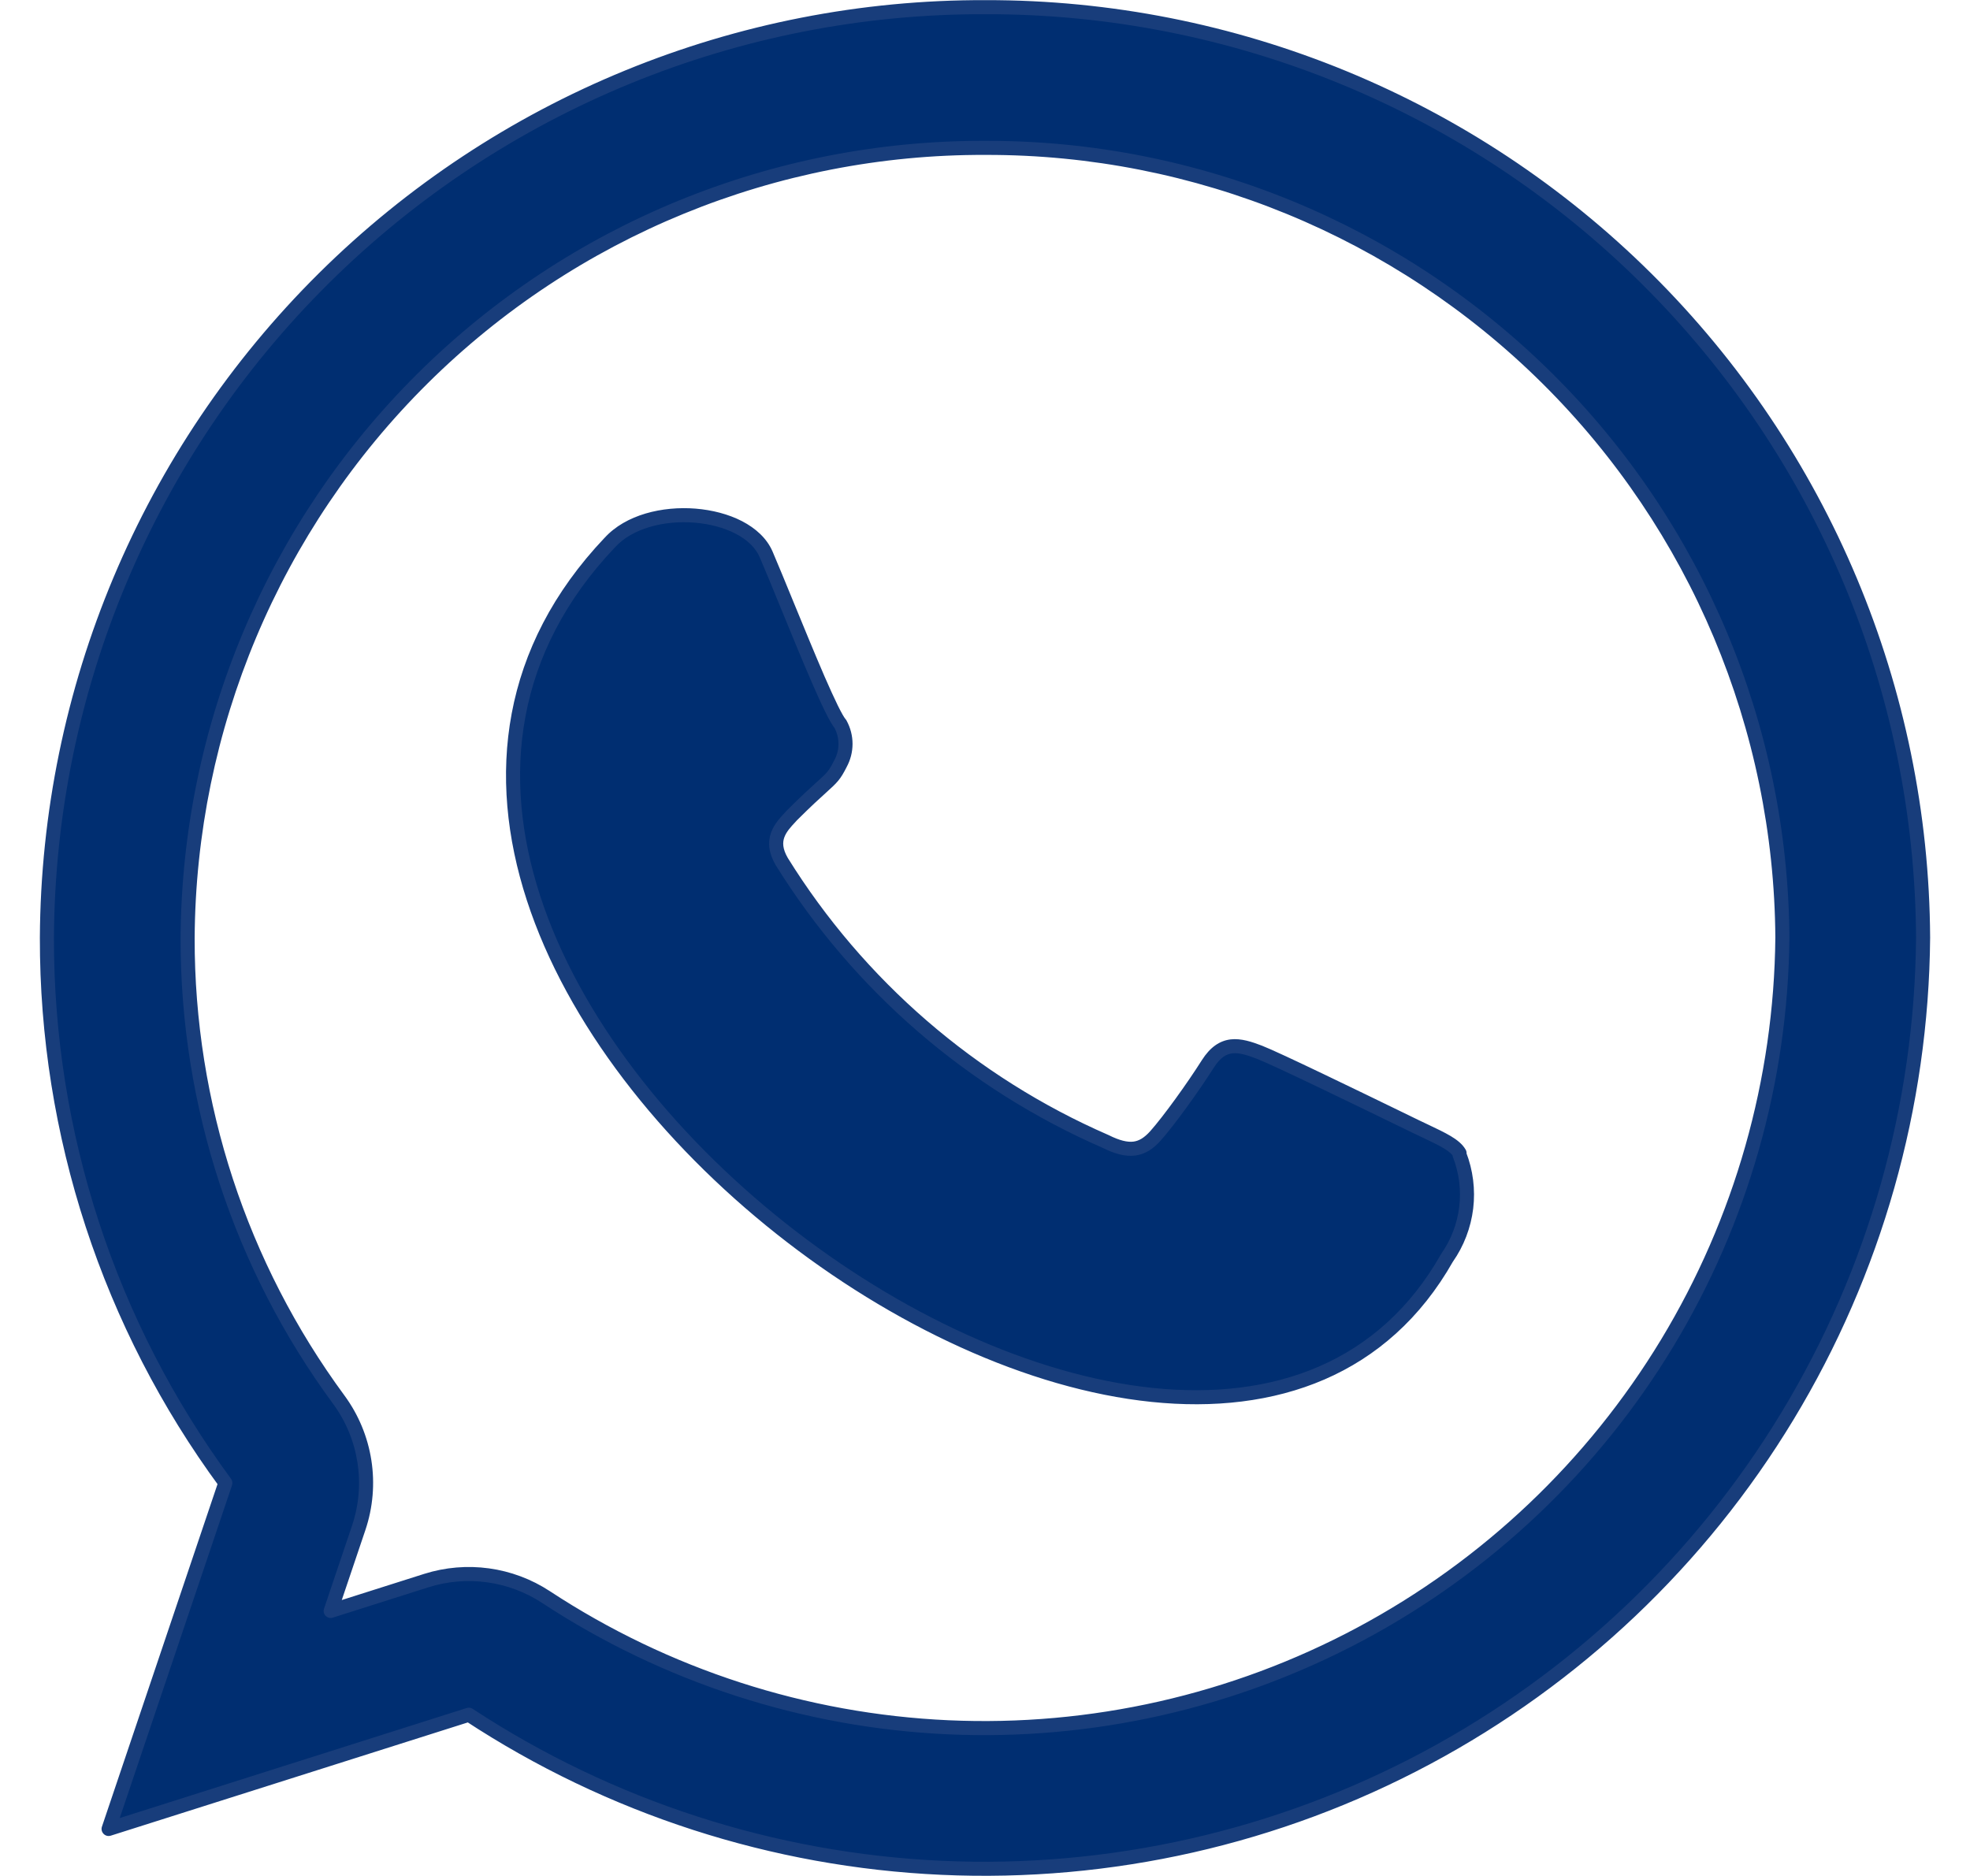
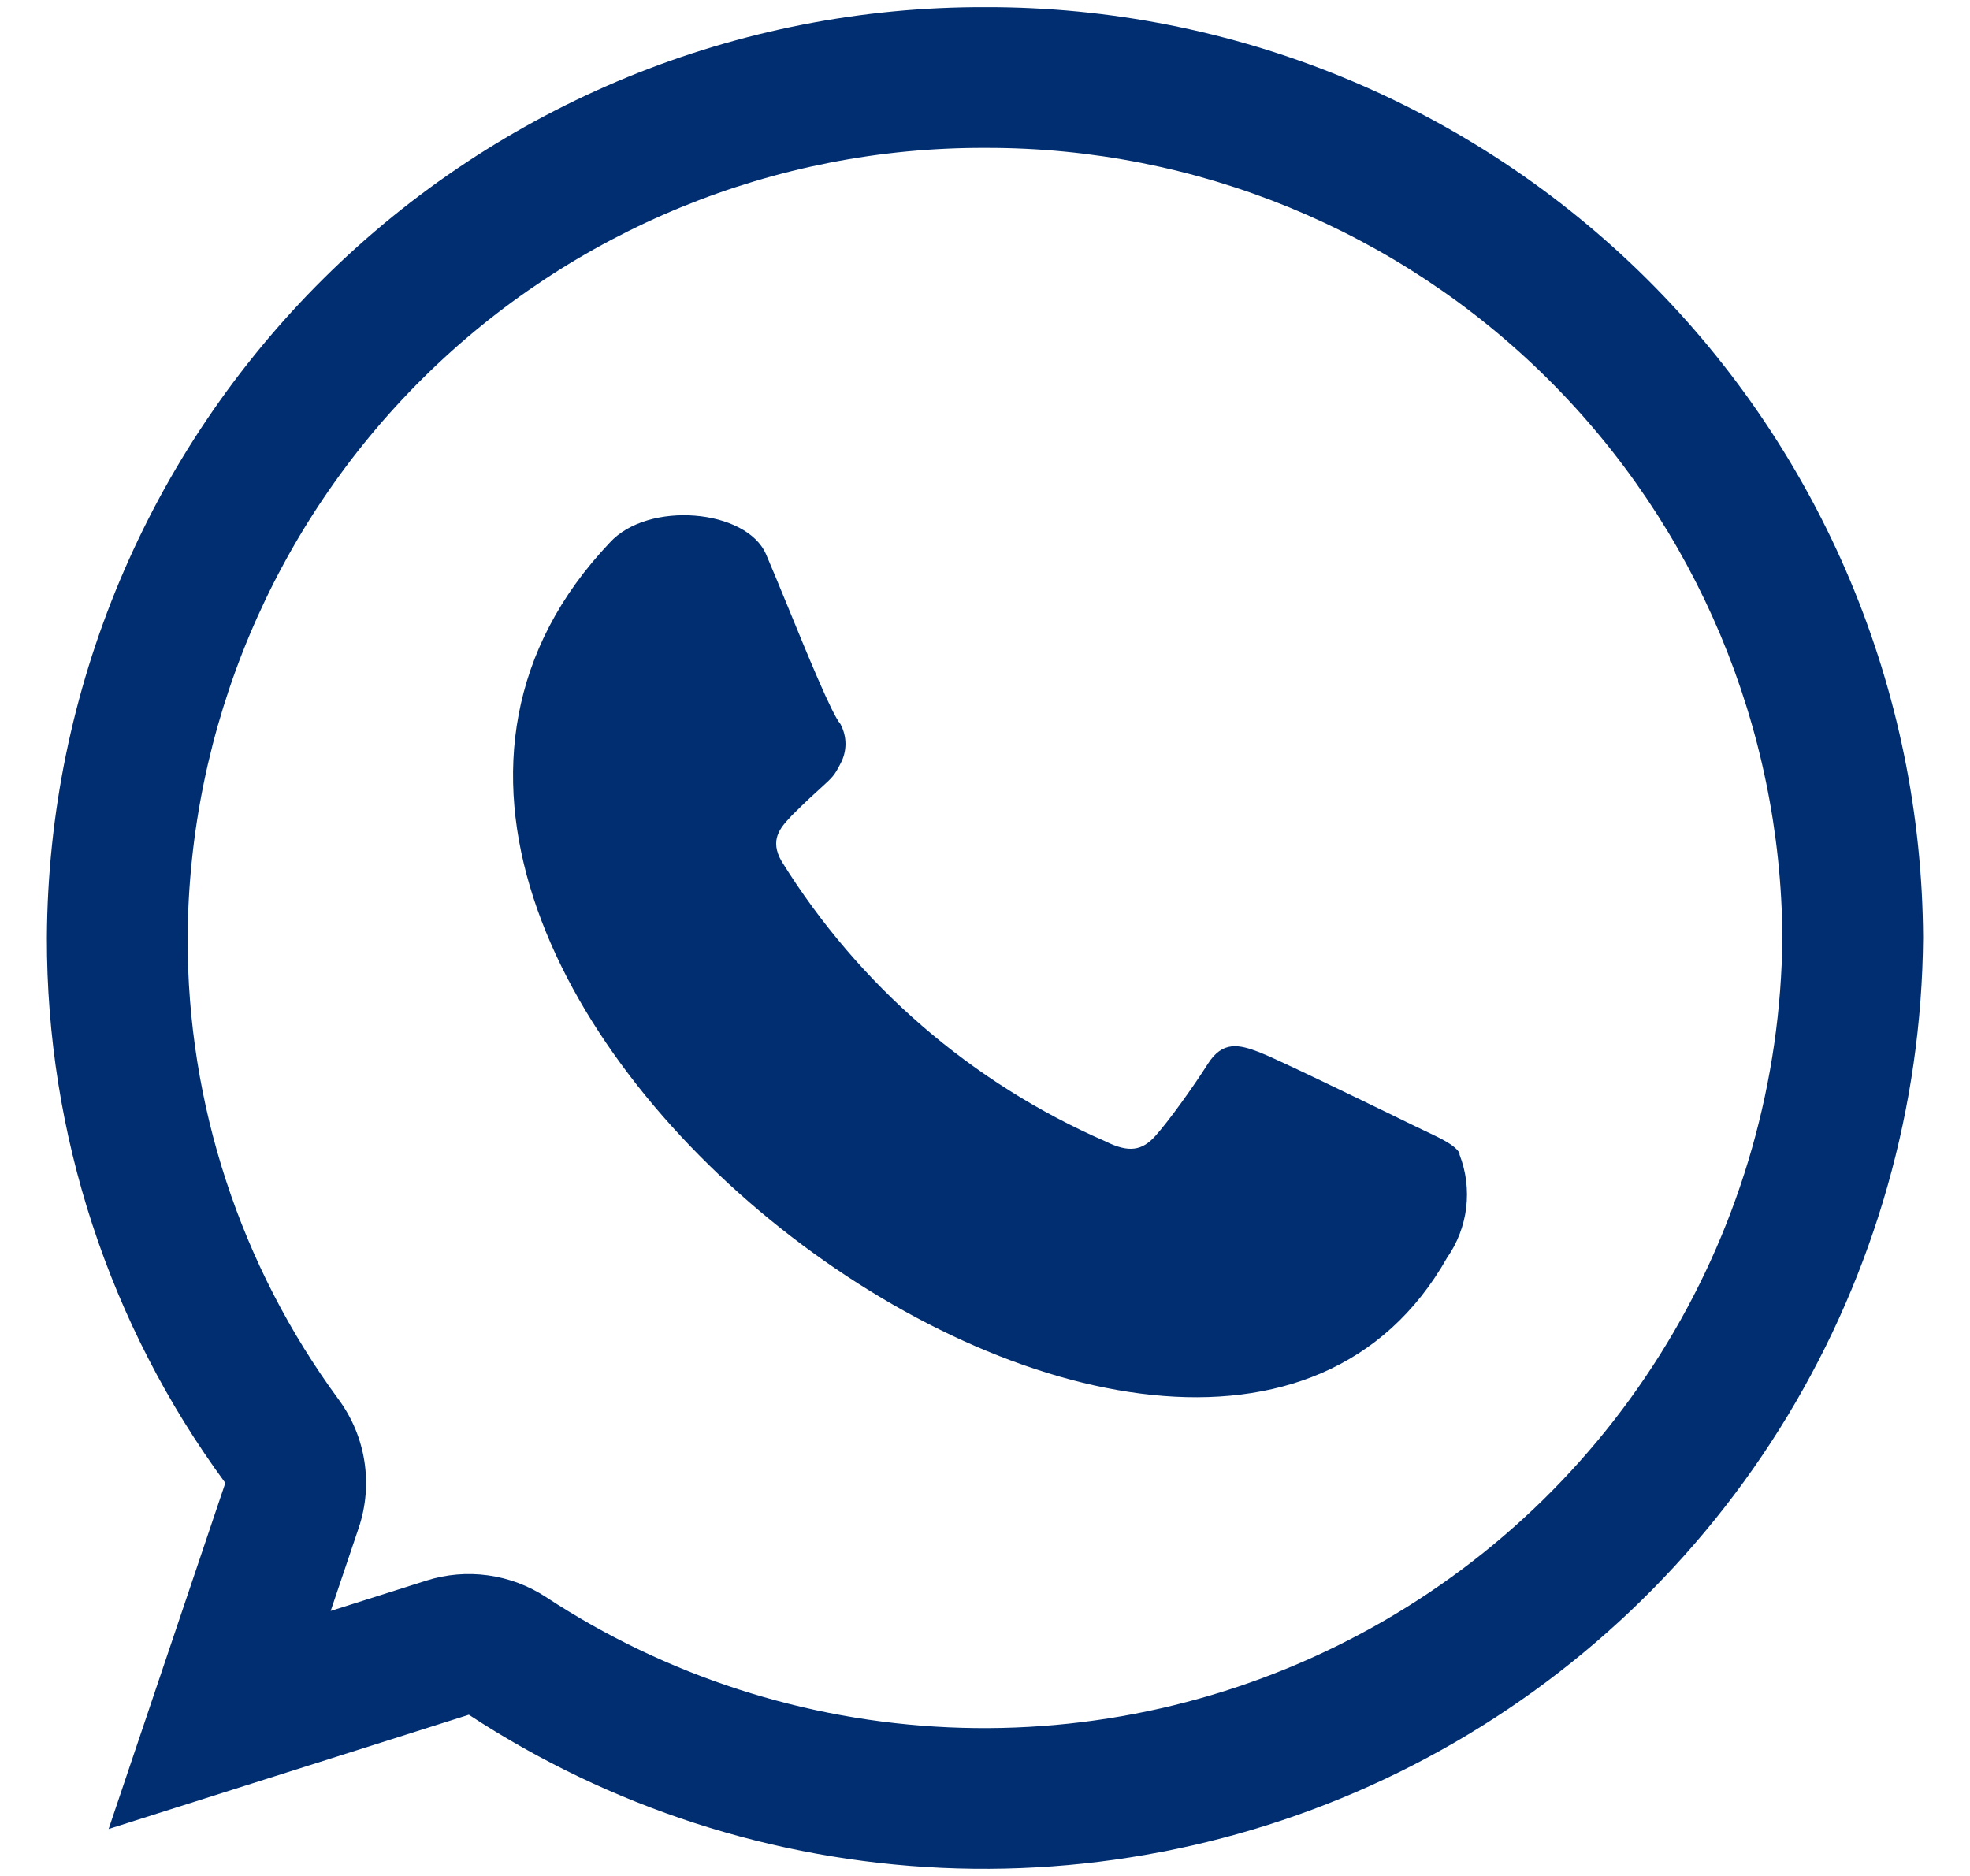
<svg xmlns="http://www.w3.org/2000/svg" width="42" height="40" viewBox="0 0 42 40" fill="none">
  <path fill-rule="evenodd" clip-rule="evenodd" d="M9.017 8.063C12.206 4.903 16.518 3.137 21.007 3.153L21.023 3.153C25.507 3.145 29.812 4.915 32.994 8.074C36.171 11.229 37.971 15.512 38 19.989C37.971 23.04 37.123 26.027 35.543 28.638C33.96 31.255 31.701 33.397 29.004 34.838C26.306 36.28 23.271 36.968 20.215 36.83C17.16 36.692 14.199 35.733 11.642 34.054C10.887 33.559 9.949 33.429 9.089 33.702L7.05 34.349L7.647 32.579C7.96 31.652 7.801 30.63 7.221 29.842C5.123 26.991 3.994 23.543 4 20.004C4.025 15.517 5.83 11.222 9.017 8.063ZM38.11 30.191C39.972 27.113 40.971 23.59 41 19.993C40.972 14.715 38.853 9.664 35.108 5.945C31.362 2.226 26.296 0.144 21.018 0.153C15.734 0.134 10.658 2.213 6.905 5.933C3.152 9.652 1.028 14.709 1 19.993C0.992 24.176 2.326 28.251 4.804 31.62L2.316 38.998L9.996 36.562C13.003 38.537 16.486 39.664 20.08 39.827C23.674 39.989 27.245 39.18 30.418 37.484C33.59 35.788 36.248 33.269 38.11 30.191ZM30.385 24.116C30.759 24.293 31.017 24.416 31.117 24.586V24.62C31.257 24.98 31.305 25.369 31.259 25.753C31.212 26.137 31.072 26.503 30.85 26.82C25.45 36.353 4.333 20.703 13 11.57C13.817 10.67 15.917 10.853 16.333 11.82C16.451 12.093 16.608 12.477 16.78 12.895C17.215 13.957 17.737 15.233 17.917 15.436C17.988 15.567 18.026 15.713 18.026 15.861C18.026 16.01 17.988 16.156 17.917 16.286C17.792 16.536 17.738 16.584 17.517 16.785C17.384 16.905 17.19 17.08 16.883 17.386C16.874 17.397 16.864 17.407 16.854 17.418C16.643 17.644 16.396 17.908 16.667 18.37C18.308 21.012 20.715 23.093 23.567 24.336C24.067 24.586 24.35 24.536 24.633 24.22C24.917 23.903 25.433 23.186 25.75 22.686C26.067 22.186 26.417 22.27 26.85 22.436C27.213 22.576 28.97 23.43 29.814 23.84C29.976 23.919 30.105 23.982 30.183 24.02C30.254 24.054 30.321 24.086 30.385 24.116Z" fill="#002E71" />
-   <path d="M21.007 3.153L21.006 3.303L21.007 3.303L21.007 3.153ZM9.017 8.063L8.911 7.957V7.957L9.017 8.063ZM21.023 3.153L21.023 3.303L21.023 3.303L21.023 3.153ZM32.994 8.074L33.099 7.968V7.968L32.994 8.074ZM38 19.989L38.15 19.99L38.15 19.988L38 19.989ZM35.543 28.638L35.415 28.561V28.561L35.543 28.638ZM29.004 34.838L28.933 34.706L29.004 34.838ZM11.642 34.054L11.725 33.929L11.642 34.054ZM9.089 33.702L9.043 33.559L9.089 33.702ZM7.05 34.349L6.908 34.301C6.89 34.355 6.903 34.414 6.943 34.454C6.982 34.494 7.041 34.509 7.095 34.492L7.05 34.349ZM7.647 32.579L7.789 32.627L7.647 32.579ZM7.221 29.842L7.1 29.931H7.1L7.221 29.842ZM4 20.004L3.85 20.003L3.85 20.004L4 20.004ZM41 19.993L41.15 19.994L41.15 19.992L41 19.993ZM38.11 30.191L37.982 30.114V30.114L38.11 30.191ZM35.108 5.945L35.213 5.839L35.108 5.945ZM21.018 0.153L21.017 0.303L21.018 0.303L21.018 0.153ZM6.905 5.933L6.799 5.826L6.905 5.933ZM1 19.993L0.85 19.992L0.85 19.993L1 19.993ZM4.804 31.62L4.947 31.668C4.962 31.621 4.954 31.57 4.925 31.531L4.804 31.62ZM2.316 38.998L2.173 38.95C2.155 39.003 2.169 39.062 2.209 39.103C2.248 39.143 2.307 39.158 2.361 39.141L2.316 38.998ZM9.996 36.562L10.078 36.437C10.04 36.412 9.993 36.405 9.95 36.419L9.996 36.562ZM20.08 39.827L20.087 39.677L20.08 39.827ZM30.418 37.484L30.347 37.352L30.418 37.484ZM31.117 24.586H31.267C31.267 24.56 31.26 24.534 31.246 24.511L31.117 24.586ZM30.385 24.116L30.321 24.251H30.321L30.385 24.116ZM31.117 24.62H30.967C30.967 24.638 30.97 24.657 30.977 24.674L31.117 24.62ZM31.259 25.753L31.11 25.735L31.259 25.753ZM30.85 26.82L30.727 26.734C30.724 26.738 30.722 26.742 30.72 26.746L30.85 26.82ZM13 11.57L13.109 11.673L13.111 11.671L13 11.57ZM16.333 11.82L16.196 11.879L16.333 11.82ZM16.78 12.895L16.641 12.952L16.78 12.895ZM17.917 15.436L18.048 15.364C18.043 15.354 18.037 15.345 18.029 15.337L17.917 15.436ZM17.917 16.286L17.785 16.214L17.782 16.219L17.917 16.286ZM17.517 16.785L17.416 16.673L17.517 16.785ZM16.883 17.386L16.777 17.28L16.773 17.284L16.883 17.386ZM16.854 17.418L16.745 17.315L16.745 17.315L16.854 17.418ZM16.667 18.37L16.537 18.446L16.539 18.449L16.667 18.37ZM23.567 24.336L23.634 24.202L23.627 24.199L23.567 24.336ZM24.633 24.22L24.522 24.12L24.633 24.22ZM25.75 22.686L25.623 22.606L25.75 22.686ZM26.85 22.436L26.796 22.576H26.796L26.85 22.436ZM29.814 23.84L29.879 23.705L29.814 23.84ZM30.183 24.02L30.249 23.885L30.183 24.02ZM21.008 3.003C16.479 2.987 12.128 4.769 8.911 7.957L9.122 8.17C12.283 5.038 16.557 3.287 21.006 3.303L21.008 3.003ZM21.023 3.003L21.007 3.003L21.007 3.303L21.023 3.303L21.023 3.003ZM33.099 7.968C29.889 4.78 25.547 2.995 21.023 3.003L21.023 3.303C25.468 3.295 29.734 5.049 32.888 8.18L33.099 7.968ZM38.15 19.988C38.12 15.472 36.305 11.15 33.099 7.968L32.888 8.18C36.037 11.307 37.821 15.553 37.85 19.99L38.15 19.988ZM35.672 28.716C37.265 26.082 38.121 23.068 38.15 19.99L37.85 19.988C37.822 23.012 36.981 25.973 35.415 28.561L35.672 28.716ZM29.075 34.971C31.796 33.516 34.075 31.356 35.672 28.716L35.415 28.561C33.846 31.154 31.607 33.277 28.933 34.706L29.075 34.971ZM20.209 36.98C23.291 37.119 26.353 36.425 29.075 34.971L28.933 34.706C26.26 36.135 23.25 36.816 20.222 36.68L20.209 36.98ZM11.56 34.18C14.139 35.873 17.127 36.84 20.209 36.98L20.222 36.68C17.194 36.543 14.258 35.593 11.725 33.929L11.56 34.18ZM9.134 33.845C9.952 33.586 10.843 33.709 11.56 34.18L11.725 33.929C10.932 33.408 9.947 33.273 9.043 33.559L9.134 33.845ZM7.095 34.492L9.134 33.845L9.043 33.559L7.005 34.206L7.095 34.492ZM7.505 32.531L6.908 34.301L7.192 34.397L7.789 32.627L7.505 32.531ZM7.1 29.931C7.651 30.68 7.802 31.65 7.505 32.531L7.789 32.627C8.118 31.653 7.951 30.581 7.342 29.753L7.1 29.931ZM3.85 20.004C3.844 23.575 4.983 27.054 7.1 29.931L7.342 29.753C5.263 26.928 4.144 23.511 4.15 20.004L3.85 20.004ZM8.911 7.957C5.696 11.144 3.876 15.476 3.85 20.003L4.15 20.005C4.175 15.557 5.963 11.301 9.122 8.17L8.911 7.957ZM40.85 19.992C40.821 23.562 39.83 27.059 37.982 30.114L38.238 30.269C40.114 27.168 41.12 23.619 41.15 19.994L40.85 19.992ZM35.002 6.052C38.719 9.742 40.822 14.756 40.85 19.994L41.15 19.992C41.122 14.675 38.987 9.585 35.213 5.839L35.002 6.052ZM21.018 0.303C26.256 0.294 31.285 2.361 35.002 6.052L35.213 5.839C31.44 2.092 26.335 -0.006 21.017 0.003L21.018 0.303ZM7.011 6.039C10.736 2.347 15.773 0.284 21.017 0.303L21.018 0.003C15.694 -0.016 10.581 2.078 6.799 5.826L7.011 6.039ZM1.15 19.994C1.178 14.75 3.286 9.731 7.011 6.039L6.799 5.826C3.018 9.574 0.878 14.669 0.85 19.992L1.15 19.994ZM4.925 31.531C2.465 28.188 1.142 24.144 1.15 19.994L0.85 19.993C0.842 24.208 2.186 28.314 4.684 31.709L4.925 31.531ZM2.458 39.046L4.947 31.668L4.662 31.572L2.173 38.95L2.458 39.046ZM9.95 36.419L2.27 38.855L2.361 39.141L10.041 36.705L9.95 36.419ZM20.087 39.677C16.52 39.516 13.062 38.396 10.078 36.437L9.913 36.687C12.943 38.677 16.453 39.813 20.073 39.976L20.087 39.677ZM30.347 37.352C27.198 39.035 23.654 39.838 20.087 39.677L20.073 39.976C23.694 40.14 27.292 39.325 30.488 37.616L30.347 37.352ZM37.982 30.114C36.133 33.169 33.496 35.669 30.347 37.352L30.488 37.616C33.685 35.908 36.362 33.37 38.238 30.269L37.982 30.114ZM31.246 24.511C31.177 24.392 31.061 24.303 30.931 24.225C30.799 24.146 30.634 24.068 30.449 23.98L30.321 24.251C30.51 24.341 30.661 24.413 30.777 24.482C30.894 24.553 30.957 24.61 30.987 24.662L31.246 24.511ZM31.267 24.62V24.586H30.967V24.62H31.267ZM31.408 25.771C31.457 25.363 31.405 24.949 31.256 24.565L30.977 24.674C31.108 25.011 31.154 25.376 31.11 25.735L31.408 25.771ZM30.973 26.906C31.209 26.569 31.358 26.179 31.408 25.771L31.11 25.735C31.067 26.094 30.935 26.437 30.727 26.734L30.973 26.906ZM12.891 11.466C10.681 13.796 10.371 16.546 11.231 19.193C12.088 21.831 14.106 24.369 16.557 26.312C19.008 28.256 21.909 29.619 24.549 29.892C27.195 30.166 29.594 29.342 30.98 26.894L30.72 26.746C29.406 29.064 27.141 29.859 24.579 29.594C22.012 29.328 19.163 27.996 16.743 26.077C14.323 24.158 12.35 21.666 11.516 19.1C10.685 16.541 10.986 13.91 13.109 11.673L12.891 11.466ZM16.471 11.76C16.349 11.477 16.109 11.263 15.821 11.113C15.531 10.963 15.184 10.874 14.829 10.845C14.125 10.789 13.341 10.971 12.889 11.469L13.111 11.671C13.476 11.268 14.15 11.092 14.805 11.144C15.128 11.17 15.435 11.251 15.682 11.379C15.931 11.508 16.109 11.679 16.196 11.879L16.471 11.76ZM16.918 12.838C16.747 12.421 16.589 12.035 16.471 11.76L16.196 11.879C16.313 12.15 16.47 12.534 16.641 12.952L16.918 12.838ZM18.029 15.337C18 15.304 17.942 15.206 17.859 15.037C17.78 14.875 17.685 14.666 17.581 14.428C17.375 13.952 17.136 13.369 16.918 12.838L16.641 12.952C16.858 13.482 17.098 14.068 17.306 14.547C17.41 14.787 17.507 15.001 17.59 15.169C17.669 15.33 17.744 15.467 17.804 15.536L18.029 15.337ZM18.176 15.861C18.176 15.688 18.132 15.517 18.048 15.364L17.785 15.509C17.845 15.617 17.876 15.738 17.876 15.861H18.176ZM18.048 16.359C18.132 16.206 18.176 16.035 18.176 15.861H17.876C17.876 15.985 17.845 16.106 17.785 16.214L18.048 16.359ZM17.617 16.896C17.725 16.798 17.803 16.728 17.868 16.65C17.936 16.569 17.986 16.482 18.051 16.354L17.782 16.219C17.722 16.34 17.683 16.403 17.637 16.458C17.589 16.517 17.53 16.571 17.416 16.673L17.617 16.896ZM16.989 17.492C17.293 17.189 17.485 17.015 17.617 16.896L17.416 16.673C17.282 16.794 17.086 16.971 16.777 17.28L16.989 17.492ZM16.964 17.52C16.974 17.509 16.983 17.499 16.993 17.488L16.773 17.284C16.764 17.294 16.755 17.305 16.745 17.315L16.964 17.52ZM16.796 18.294C16.68 18.095 16.684 17.96 16.721 17.856C16.763 17.738 16.854 17.637 16.964 17.52L16.745 17.315C16.643 17.424 16.505 17.568 16.438 17.755C16.367 17.955 16.383 18.182 16.537 18.446L16.796 18.294ZM23.627 24.199C20.802 22.968 18.419 20.907 16.794 18.291L16.539 18.449C18.197 21.117 20.627 23.219 23.507 24.474L23.627 24.199ZM24.522 24.12C24.394 24.262 24.283 24.327 24.163 24.342C24.037 24.357 23.873 24.322 23.634 24.202L23.5 24.471C23.76 24.601 23.988 24.666 24.2 24.639C24.417 24.613 24.59 24.494 24.745 24.32L24.522 24.12ZM25.623 22.606C25.309 23.103 24.797 23.812 24.522 24.12L24.745 24.32C25.036 23.994 25.558 23.27 25.877 22.767L25.623 22.606ZM26.904 22.296C26.69 22.214 26.462 22.137 26.239 22.162C26.001 22.19 25.799 22.329 25.623 22.606L25.877 22.767C26.018 22.543 26.149 22.475 26.273 22.46C26.414 22.444 26.577 22.492 26.796 22.576L26.904 22.296ZM29.879 23.705C29.041 23.298 27.275 22.439 26.904 22.296L26.796 22.576C27.151 22.713 28.899 23.562 29.748 23.975L29.879 23.705ZM30.249 23.885C30.171 23.847 30.042 23.785 29.879 23.705L29.748 23.975C29.911 24.054 30.04 24.117 30.118 24.155L30.249 23.885ZM30.449 23.98C30.385 23.95 30.319 23.918 30.249 23.885L30.118 24.155C30.189 24.189 30.257 24.221 30.321 24.251L30.449 23.98Z" fill="#183D7B" />
</svg>